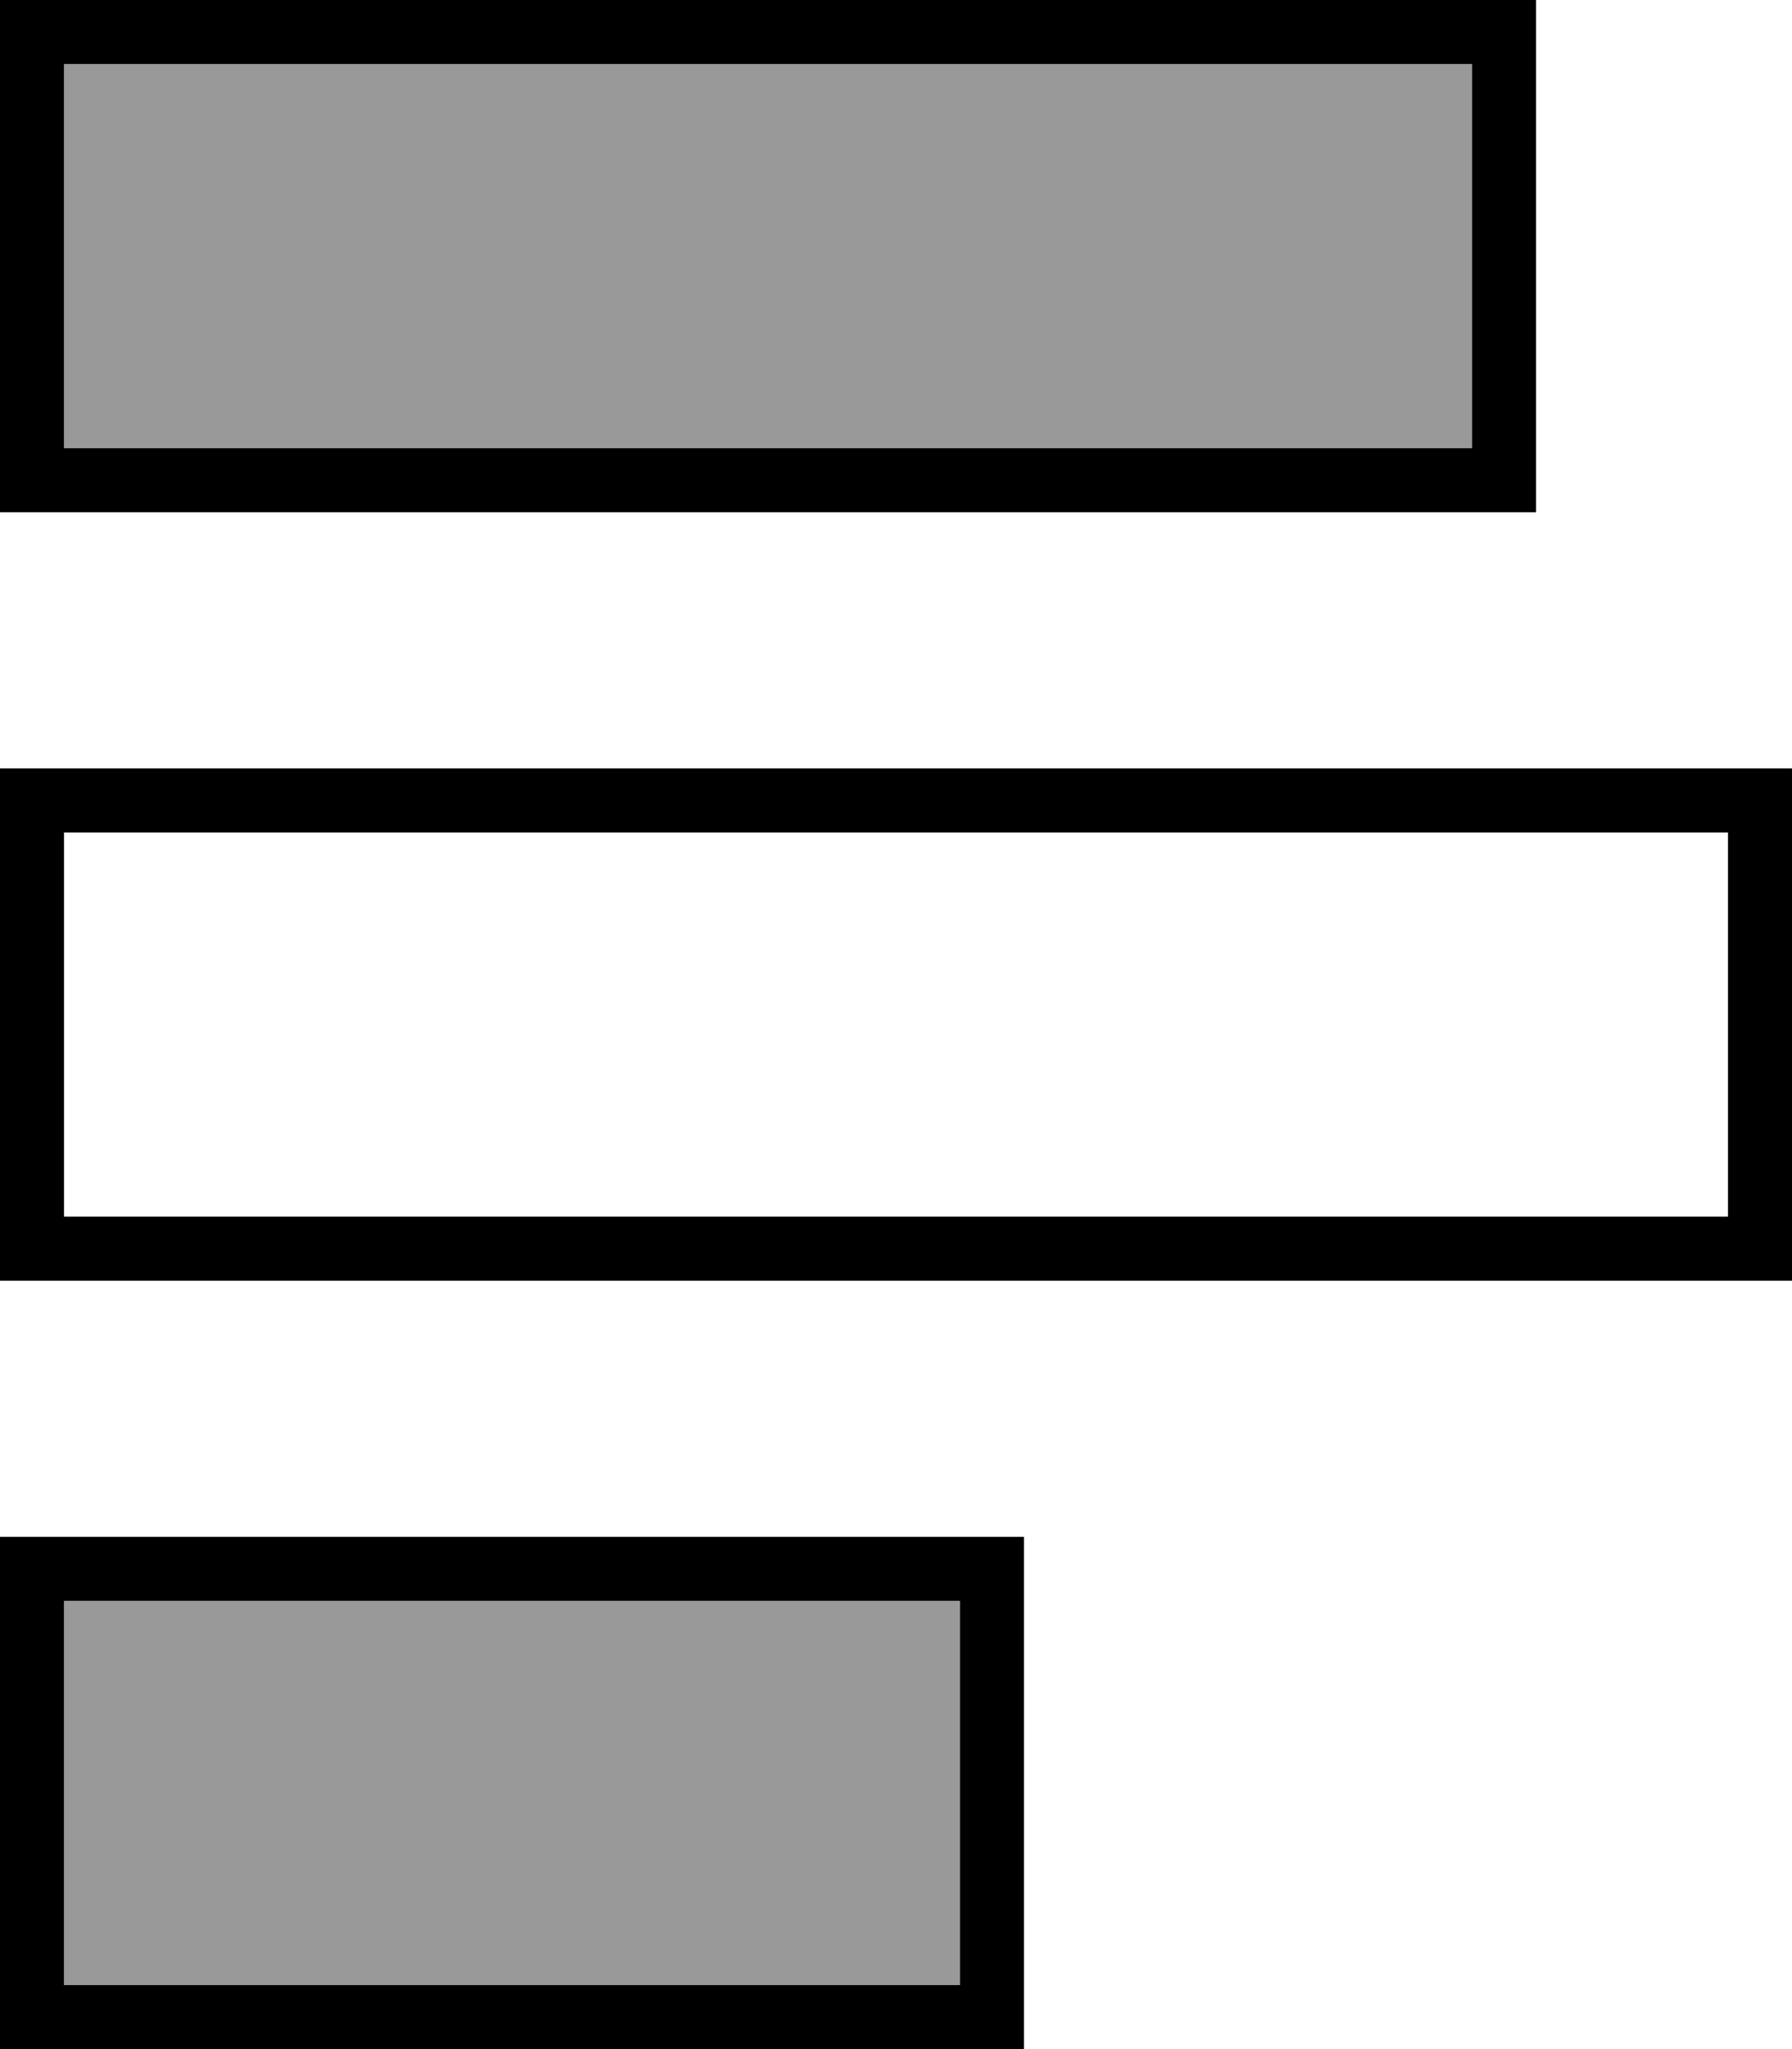
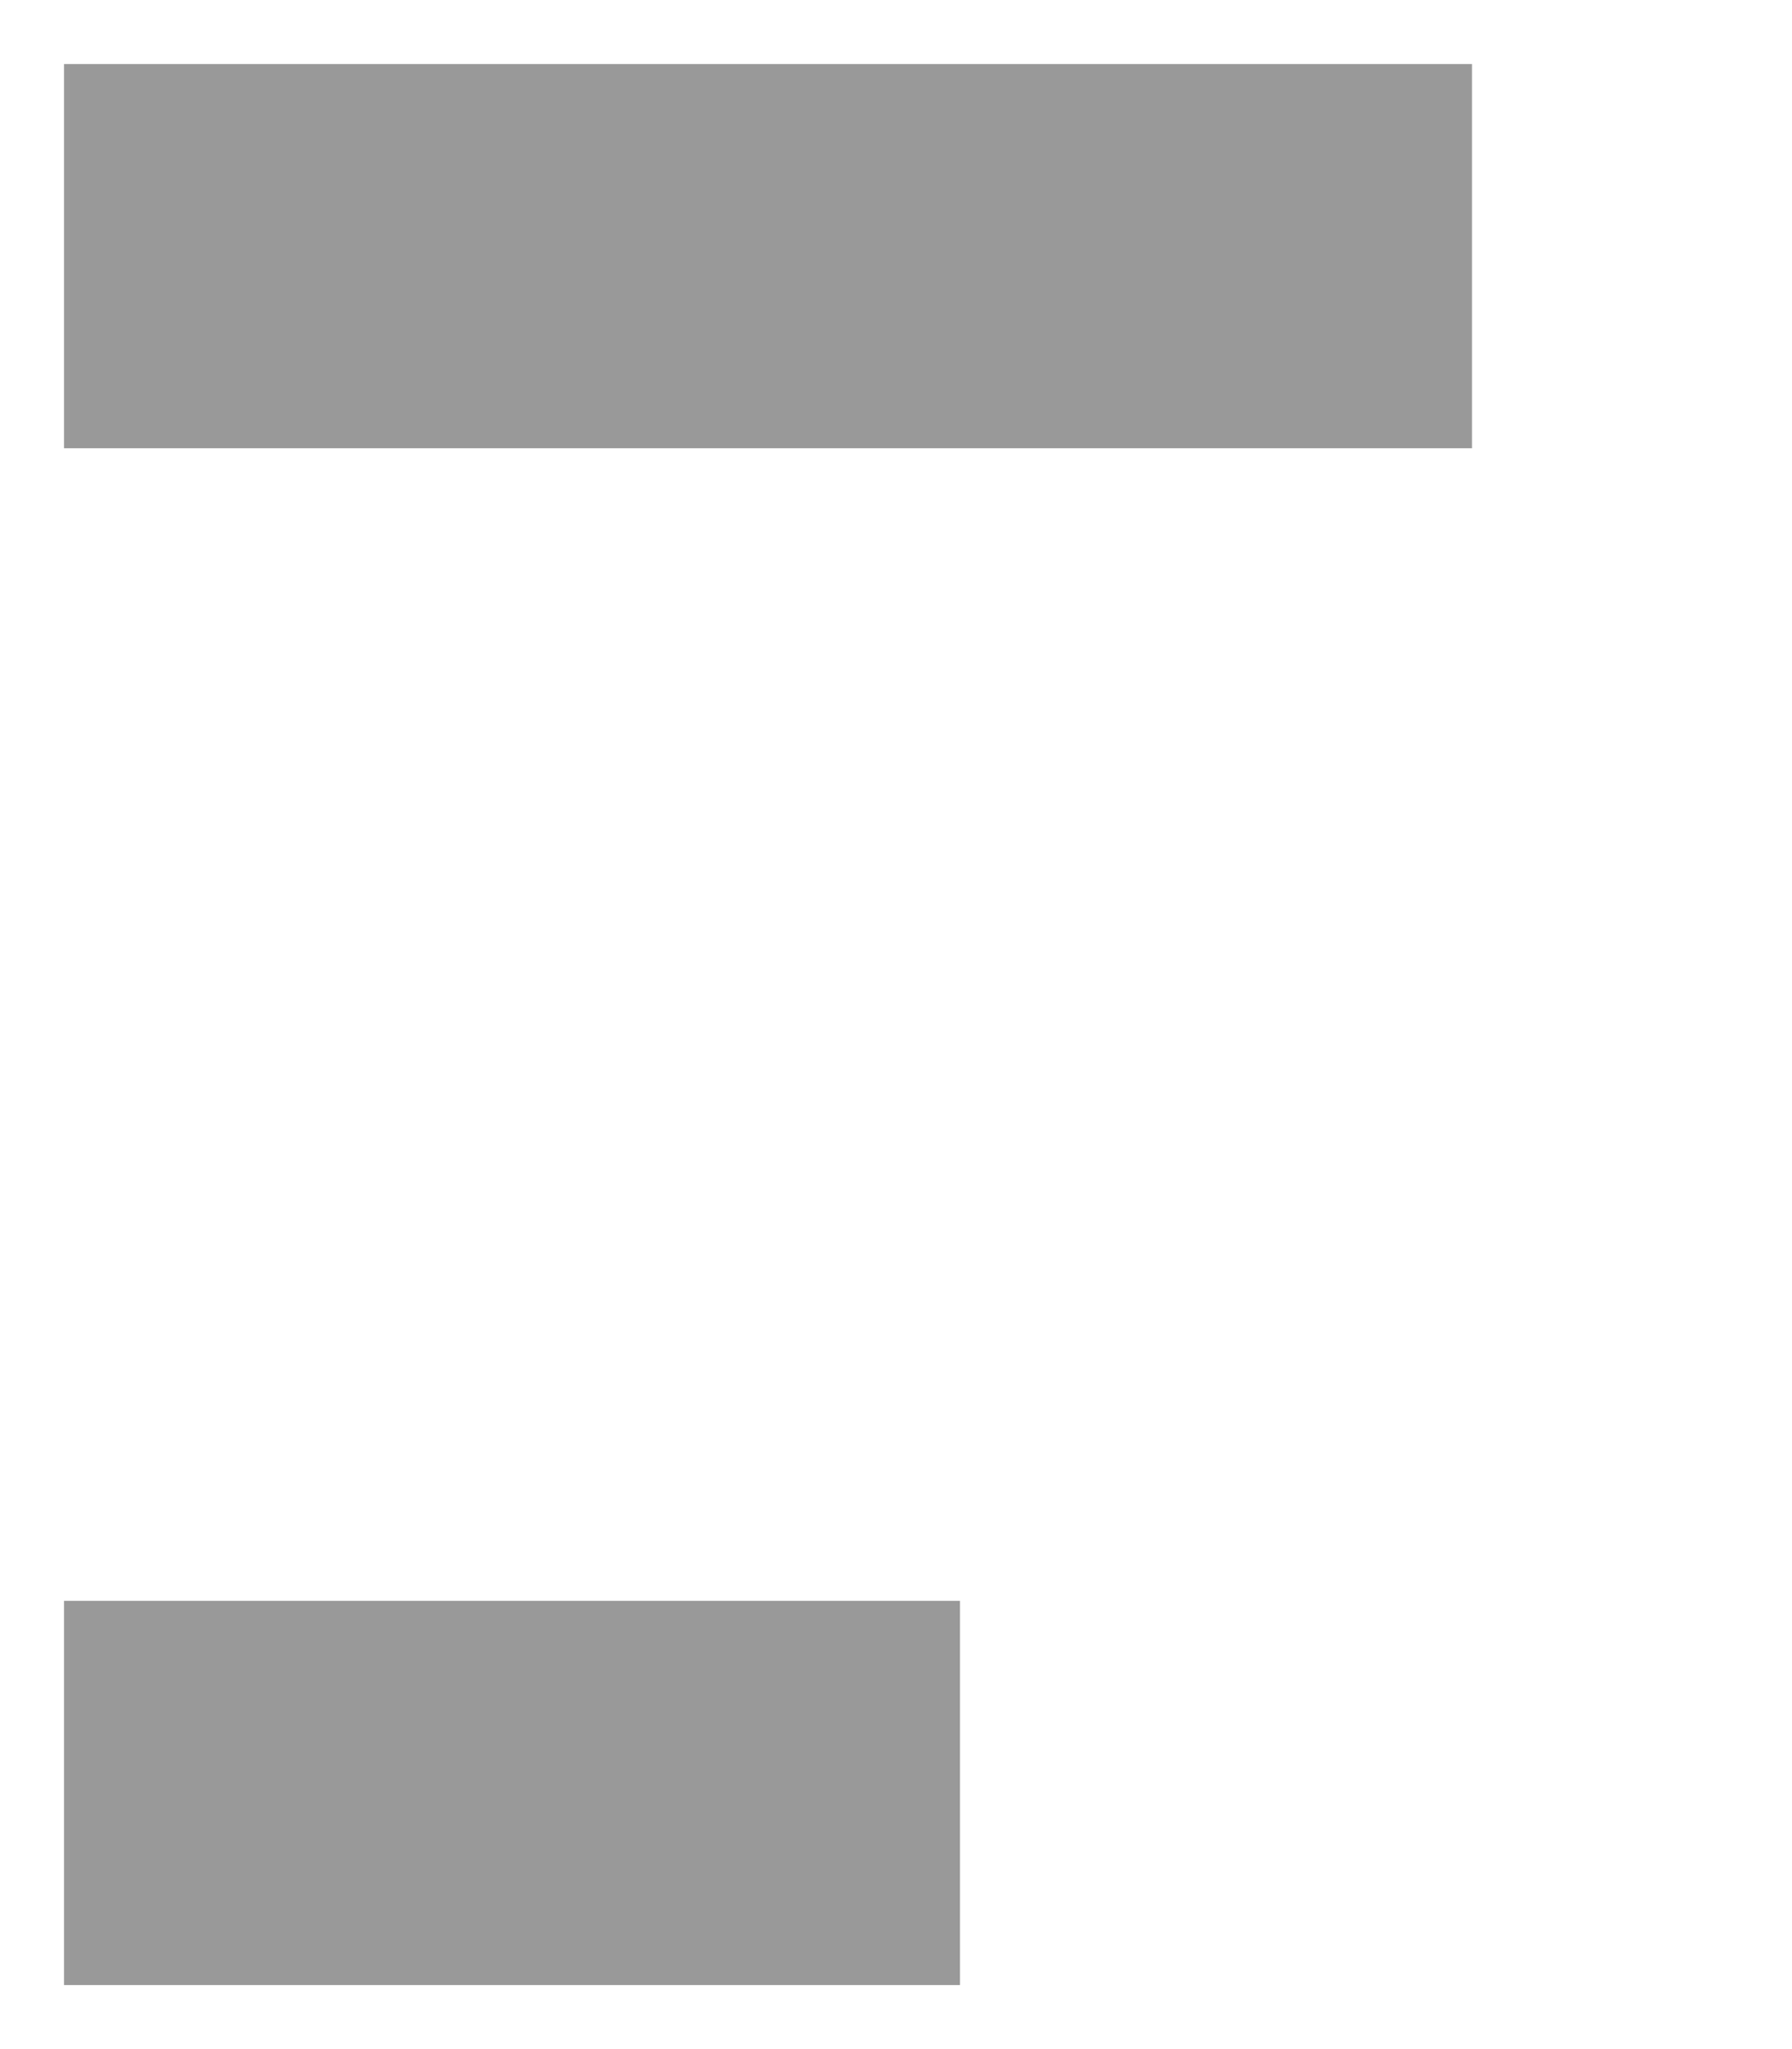
<svg xmlns="http://www.w3.org/2000/svg" viewBox="0 0 448 512">
  <path style="fill:currentColor;opacity:.4" d="M16 16l0 96 352 0 0-96-352 0zm0 384l0 96 224 0 0-96-224 0z" />
-   <path style="fill:currentColor;opacity:1" d="M368 16l0 96-352 0 0-96 352 0zM384 0L0 0 0 128 384 128 384 0zm48 304l-416 0 0-96 416 0 0 96zm16-96l0-16-448 0 0 128 448 0 0-112zM240 496l-224 0 0-96 224 0 0 96zm16-96l0-16-256 0 0 128 256 0 0-112z" />
</svg>